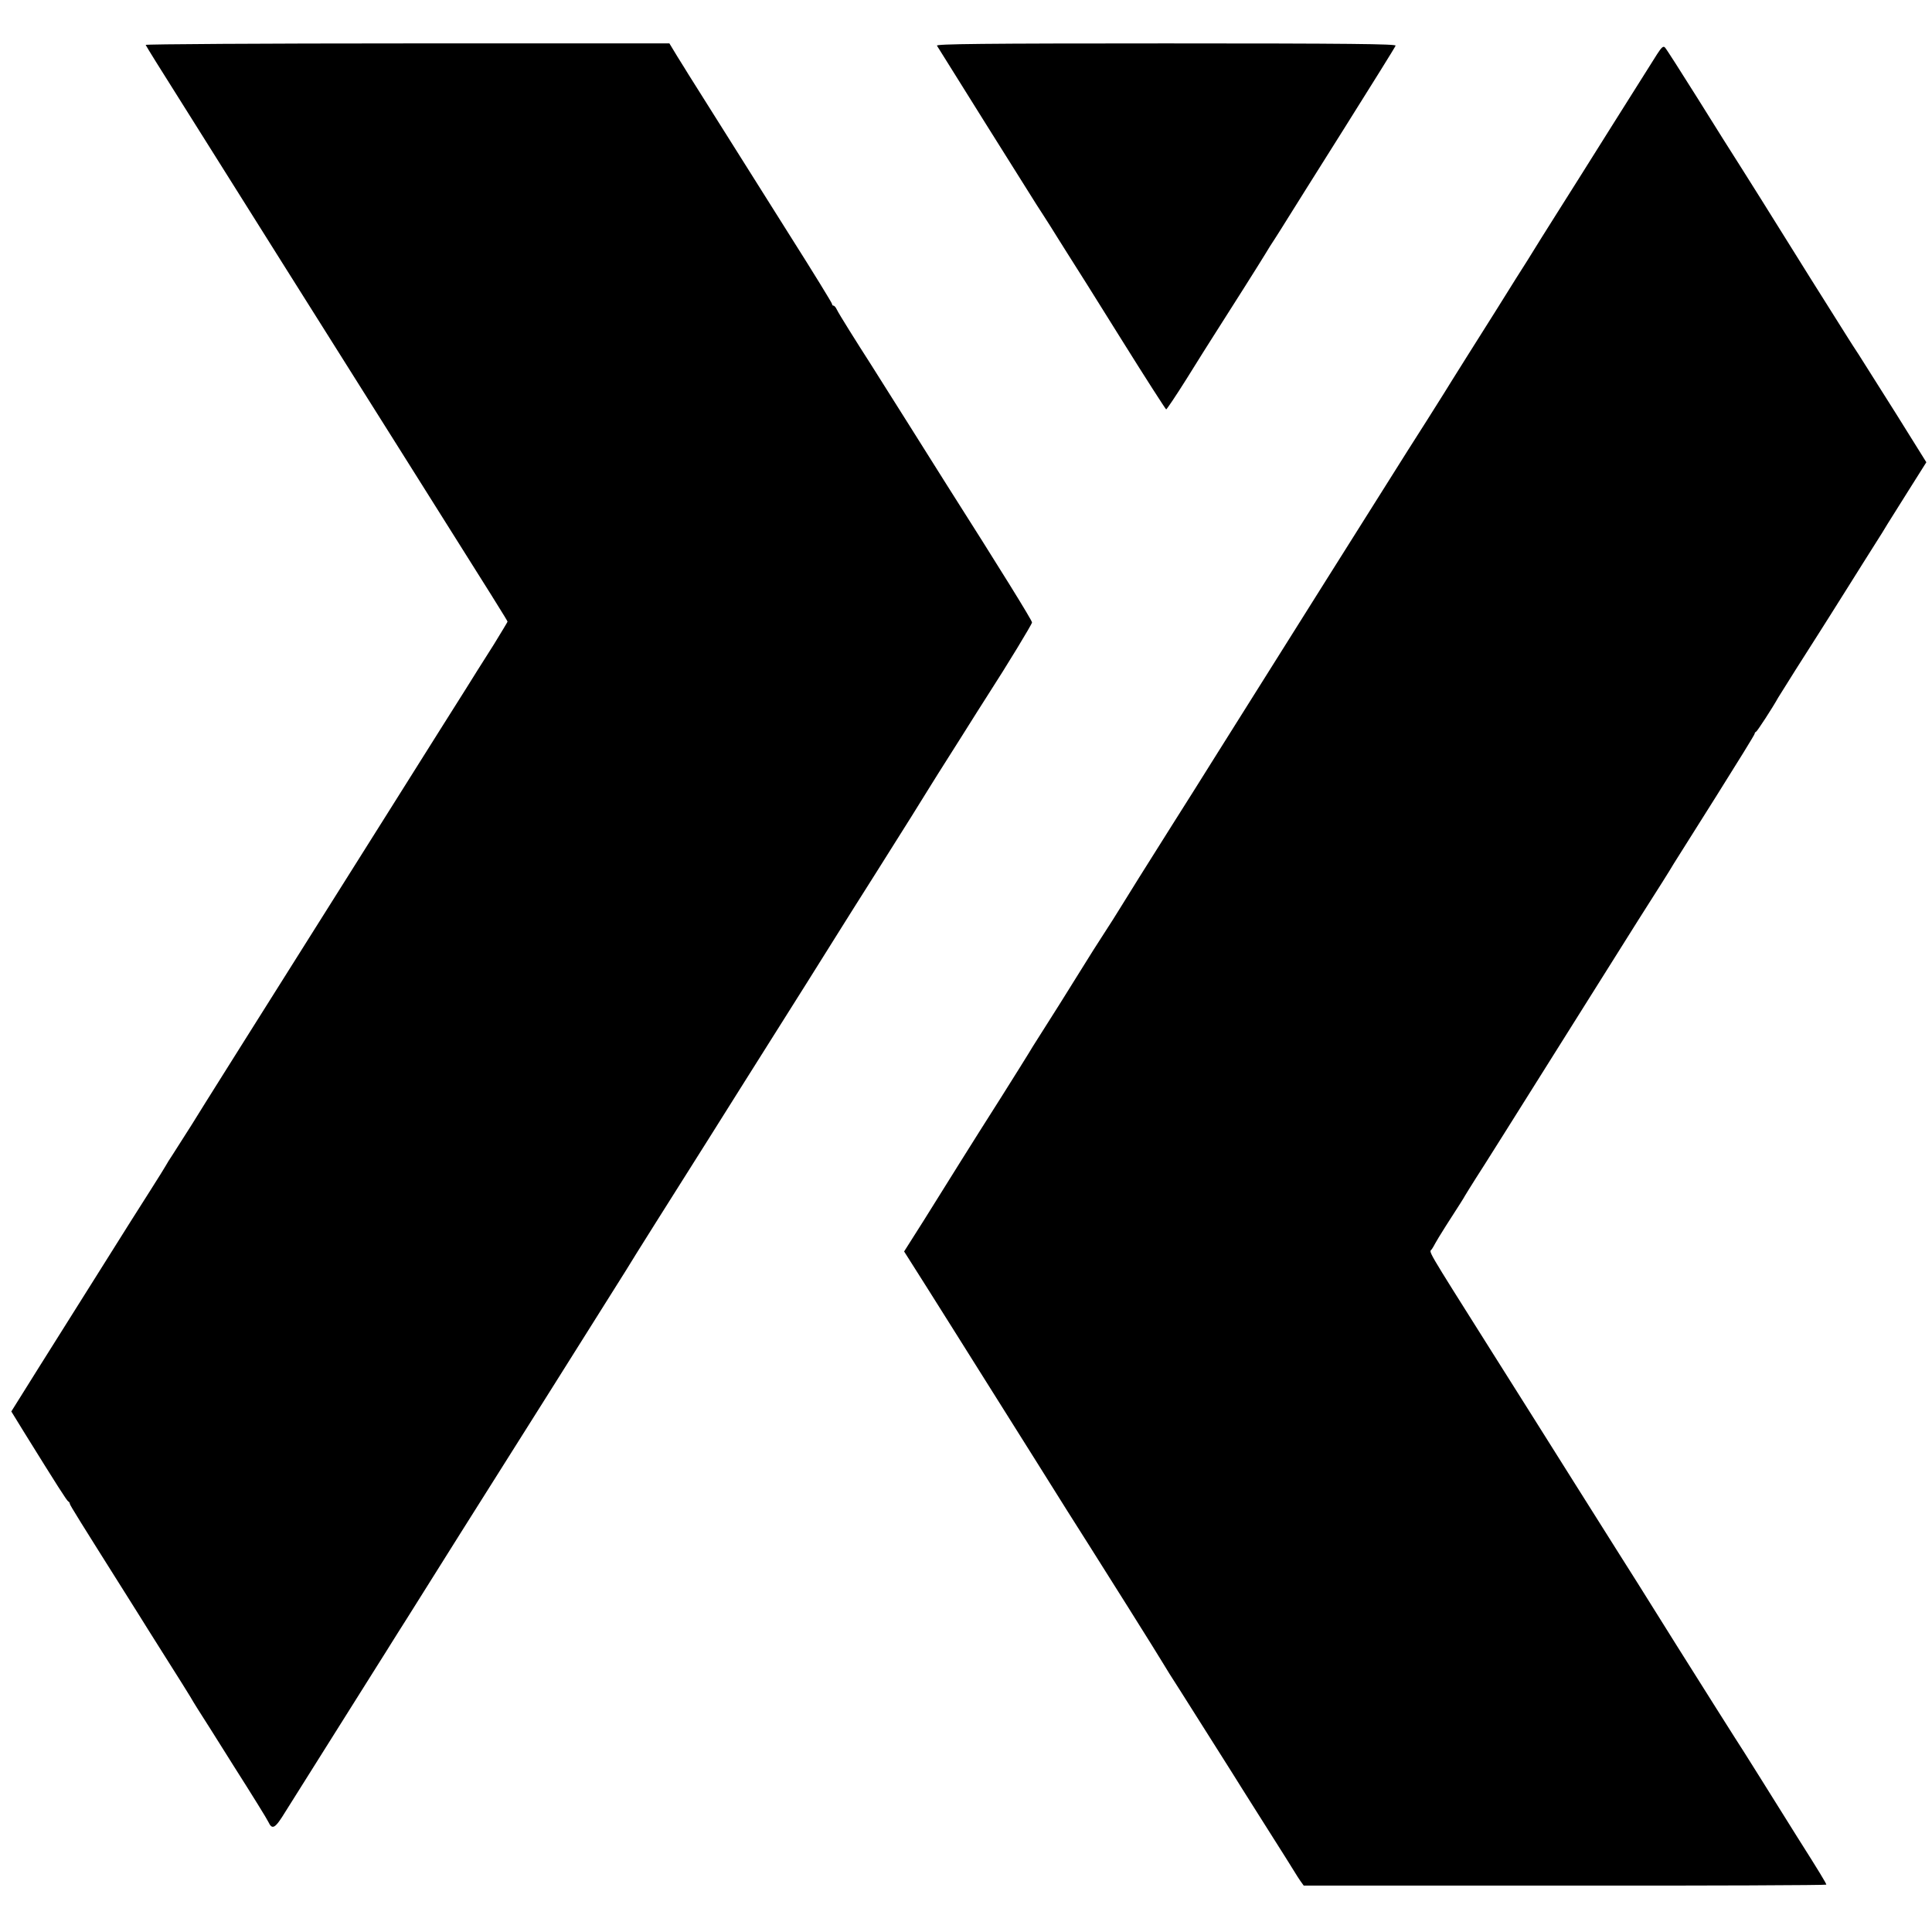
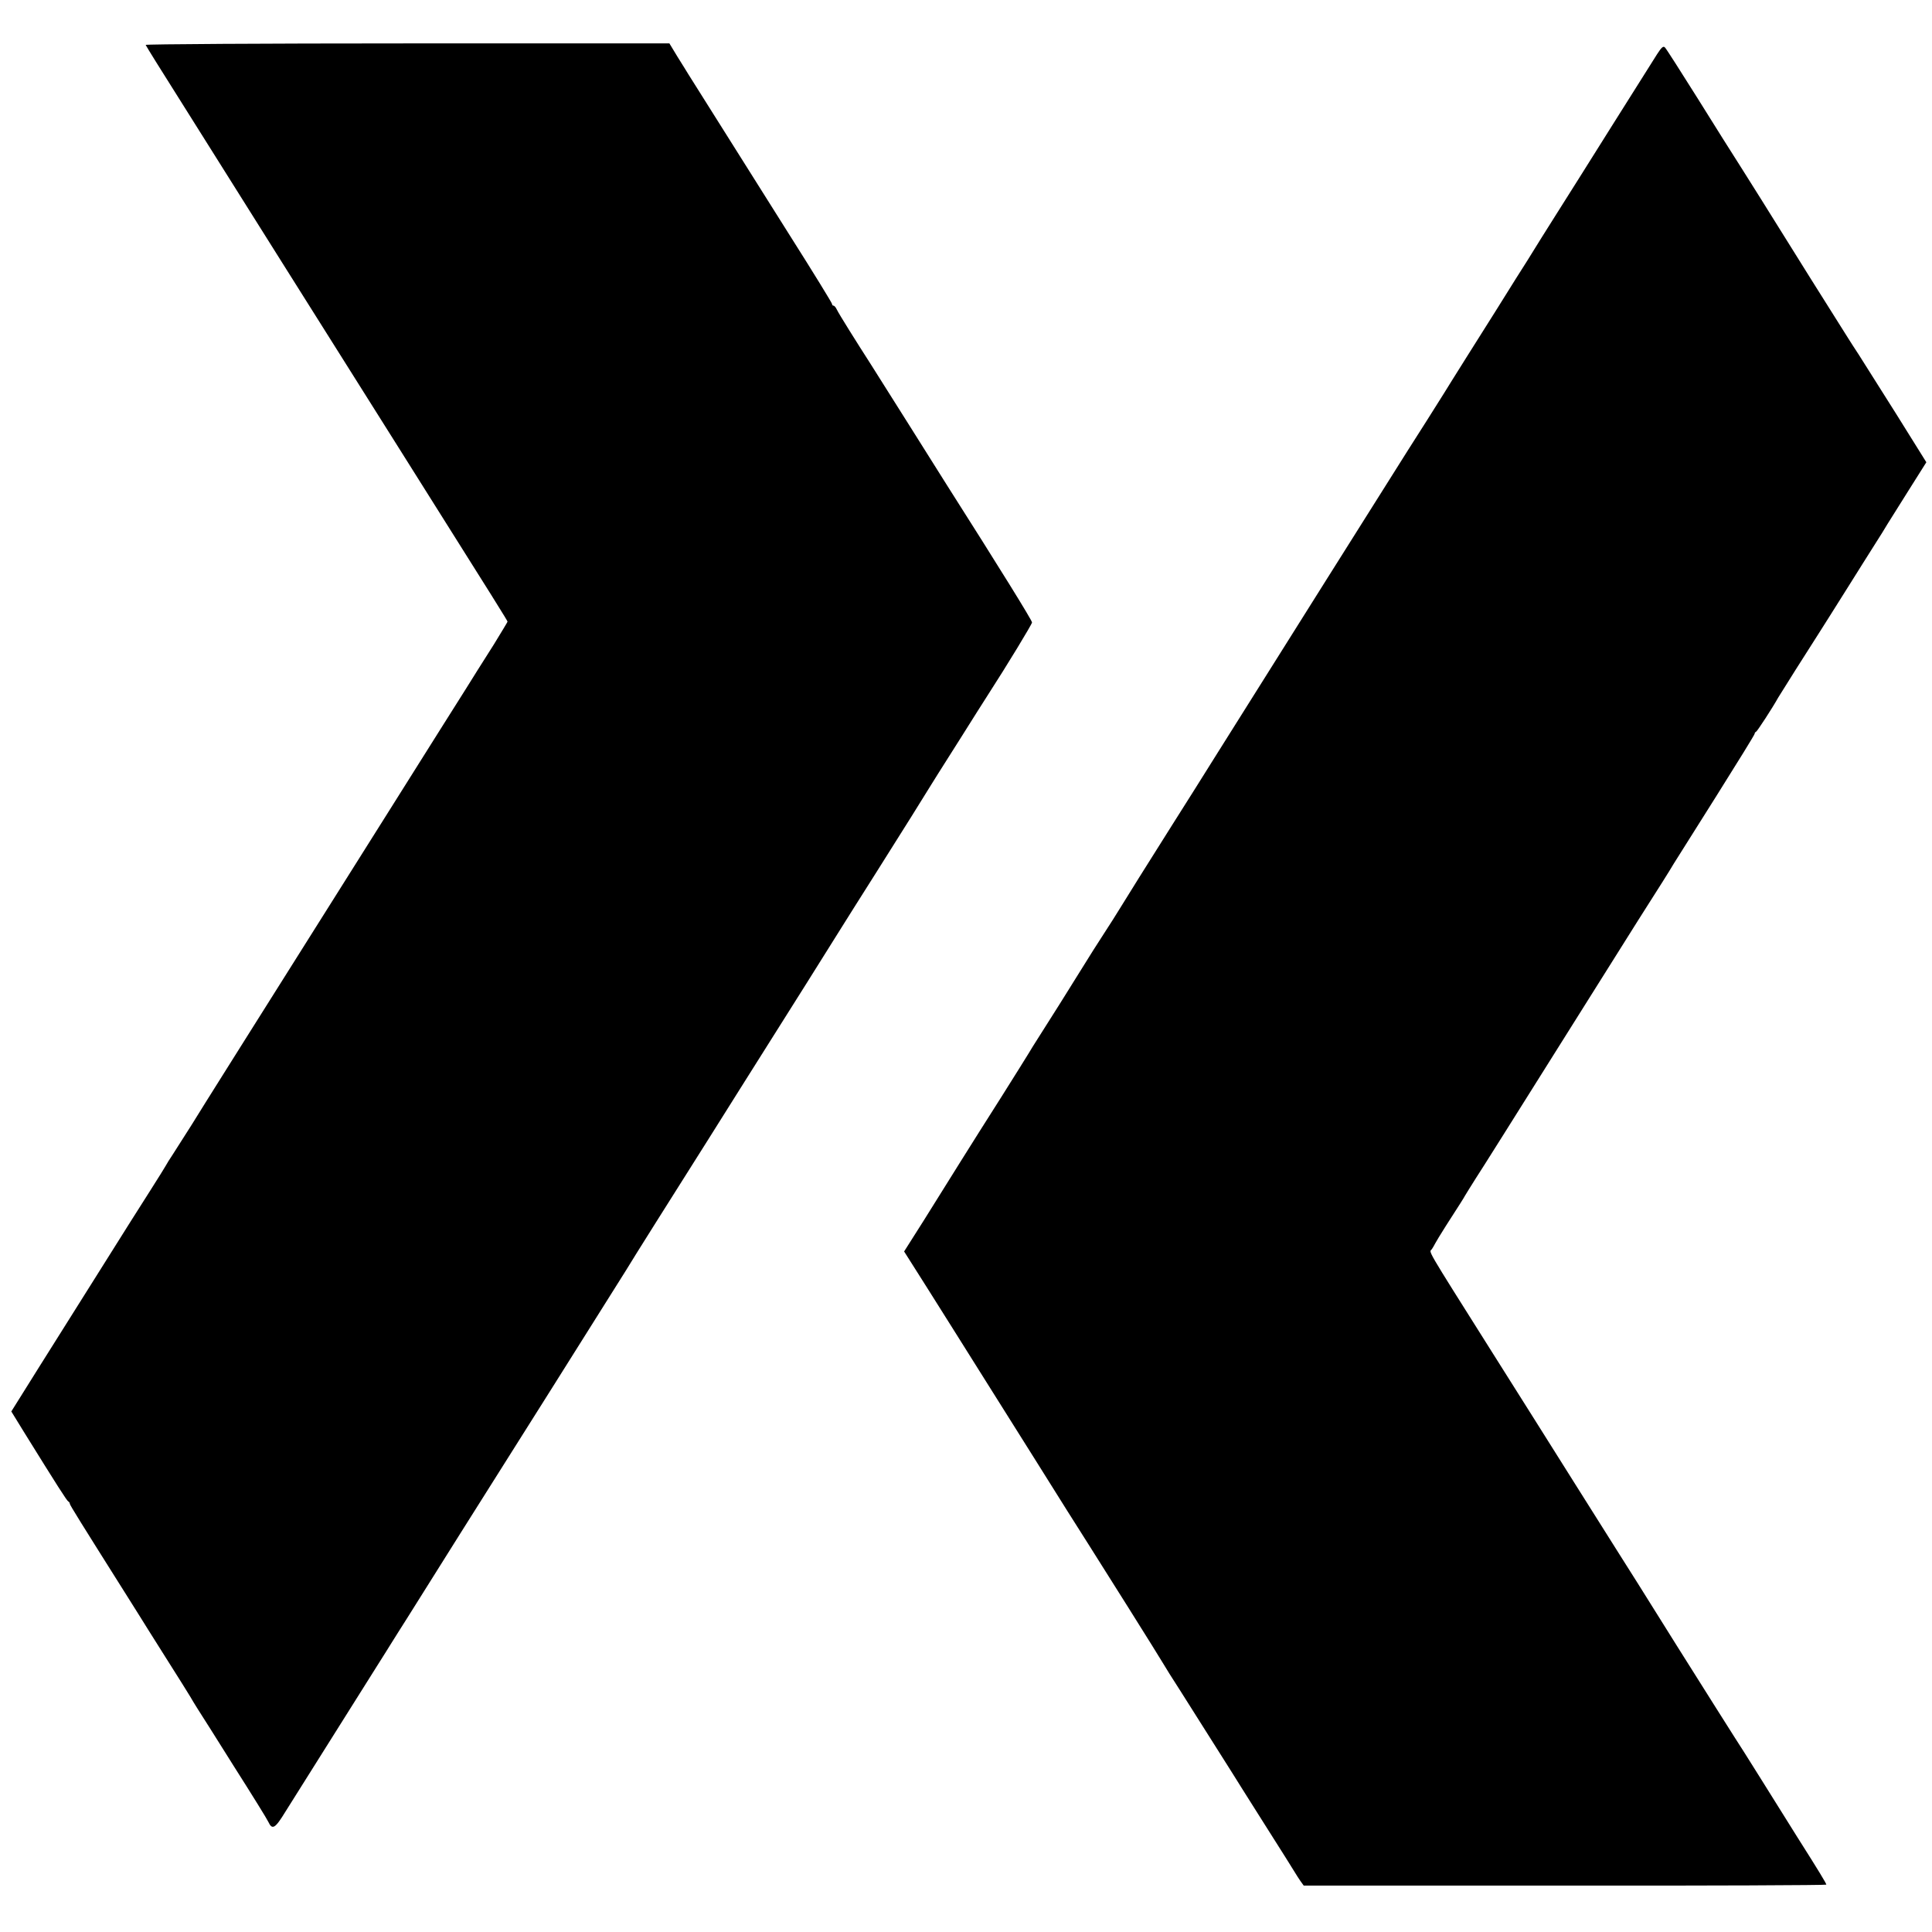
<svg xmlns="http://www.w3.org/2000/svg" version="1.0" width="1024pt" height="1024pt" viewBox="0 0 1024 1024" preserveAspectRatio="xMidYMid meet">
  <g transform="translate(0,1024) scale(0.1,-0.1)" fill="#000000" stroke="none">
    <path d="M772 10002 c2 -4 27 -46 56 -92 599 -953 728 -1159 1302 -2070 515 -818 560 -890 560 -895 0 -2 -33 -56 -72 -120 -40 -63 -80 -126 -88 -139 -8 -14 -96 -153 -195 -310 -99 -157 -229 -364 -290 -461 -60 -96 -252 -400 -425 -675 -173 -275 -326 -518 -340 -540 -14 -22 -63 -101 -110 -175 -47 -75 -117 -186 -155 -248 -39 -62 -84 -132 -100 -157 -17 -25 -32 -50 -35 -56 -3 -6 -39 -64 -81 -130 -42 -65 -159 -251 -260 -412 -101 -161 -250 -398 -332 -528 l-147 -235 67 -109 c178 -287 228 -365 235 -368 4 -2 8 -7 8 -12 0 -7 52 -90 309 -498 25 -40 53 -84 61 -97 8 -14 69 -110 135 -215 66 -104 126 -200 133 -212 7 -13 25 -42 40 -66 15 -23 103 -162 195 -309 93 -146 174 -277 179 -289 21 -45 36 -36 91 54 30 48 137 218 237 377 101 160 210 334 244 388 34 53 72 115 86 137 14 22 48 77 77 122 104 167 397 632 763 1212 206 327 385 612 398 633 12 21 85 137 161 258 173 274 421 667 441 700 15 24 67 107 356 565 81 129 164 261 183 292 20 32 101 161 181 287 178 282 239 380 282 450 18 29 40 64 48 77 8 12 64 101 124 196 60 95 123 196 141 223 104 161 235 377 235 386 0 11 -167 281 -455 734 -18 28 -105 167 -195 310 -90 143 -182 289 -205 325 -72 112 -170 268 -180 290 -5 11 -13 20 -17 20 -5 0 -8 4 -8 9 0 5 -100 168 -223 362 -257 408 -515 818 -537 853 -8 14 -35 56 -59 95 l-43 71 -1390 0 c-764 0 -1388 -4 -1386 -8z" />
-     <path d="M4966 9998 c13 -22 494 -790 528 -843 18 -27 50 -78 72 -112 21 -35 62 -98 89 -142 28 -43 156 -247 285 -454 129 -207 238 -376 241 -377 3 0 53 74 110 165 57 92 120 192 140 223 87 136 254 400 276 437 13 22 36 59 51 81 15 23 43 68 63 100 20 33 157 250 304 484 147 234 270 431 272 438 4 9 -243 12 -1217 12 -974 0 -1220 -3 -1214 -12z" />
    <path d="M8783 9953 c-16 -26 -122 -194 -235 -373 -112 -179 -249 -396 -304 -483 -54 -86 -106 -168 -114 -182 -8 -14 -51 -82 -95 -151 -44 -70 -93 -149 -110 -176 -16 -26 -82 -130 -145 -230 -63 -100 -119 -190 -125 -200 -10 -17 -176 -279 -195 -308 -10 -15 -802 -1274 -1014 -1612 -61 -98 -165 -263 -231 -367 -165 -261 -216 -344 -270 -431 -25 -41 -68 -109 -95 -150 -27 -41 -82 -128 -122 -193 -78 -126 -150 -240 -220 -350 -24 -37 -49 -78 -56 -90 -7 -12 -71 -114 -142 -227 -72 -113 -171 -270 -221 -350 -50 -80 -137 -219 -193 -309 l-104 -164 121 -191 c66 -105 208 -330 315 -501 107 -170 226 -359 264 -420 38 -60 111 -177 163 -260 52 -82 103 -163 114 -180 41 -64 385 -611 398 -635 8 -14 47 -77 88 -140 68 -107 240 -379 275 -435 8 -14 85 -135 170 -270 85 -134 160 -253 165 -262 6 -10 18 -29 27 -42 l18 -25 1385 0 c762 -1 1385 2 1385 5 0 6 -39 71 -152 249 -46 74 -135 216 -197 315 -62 99 -123 196 -136 215 -13 19 -150 238 -306 485 -155 248 -296 473 -314 500 -18 28 -121 192 -230 365 -109 173 -306 487 -439 697 -360 571 -331 523 -317 542 6 9 14 23 18 31 4 8 30 51 58 95 77 120 89 138 100 158 5 9 31 50 56 90 26 39 223 353 439 697 216 344 405 645 421 670 110 173 168 264 190 302 15 24 117 186 228 362 110 175 201 322 201 327 0 4 3 9 8 11 6 3 86 125 117 181 6 9 48 77 94 150 46 72 100 157 119 187 19 30 45 71 57 90 12 19 60 96 107 170 46 74 107 170 134 213 27 42 58 92 69 111 11 18 62 99 113 180 l92 146 -161 258 c-89 141 -178 282 -197 312 -20 30 -46 71 -58 90 -31 48 -359 571 -403 643 -42 68 -62 99 -160 255 -41 64 -147 232 -234 372 -88 140 -165 261 -172 268 -9 10 -18 2 -42 -35z" />
  </g>
</svg>